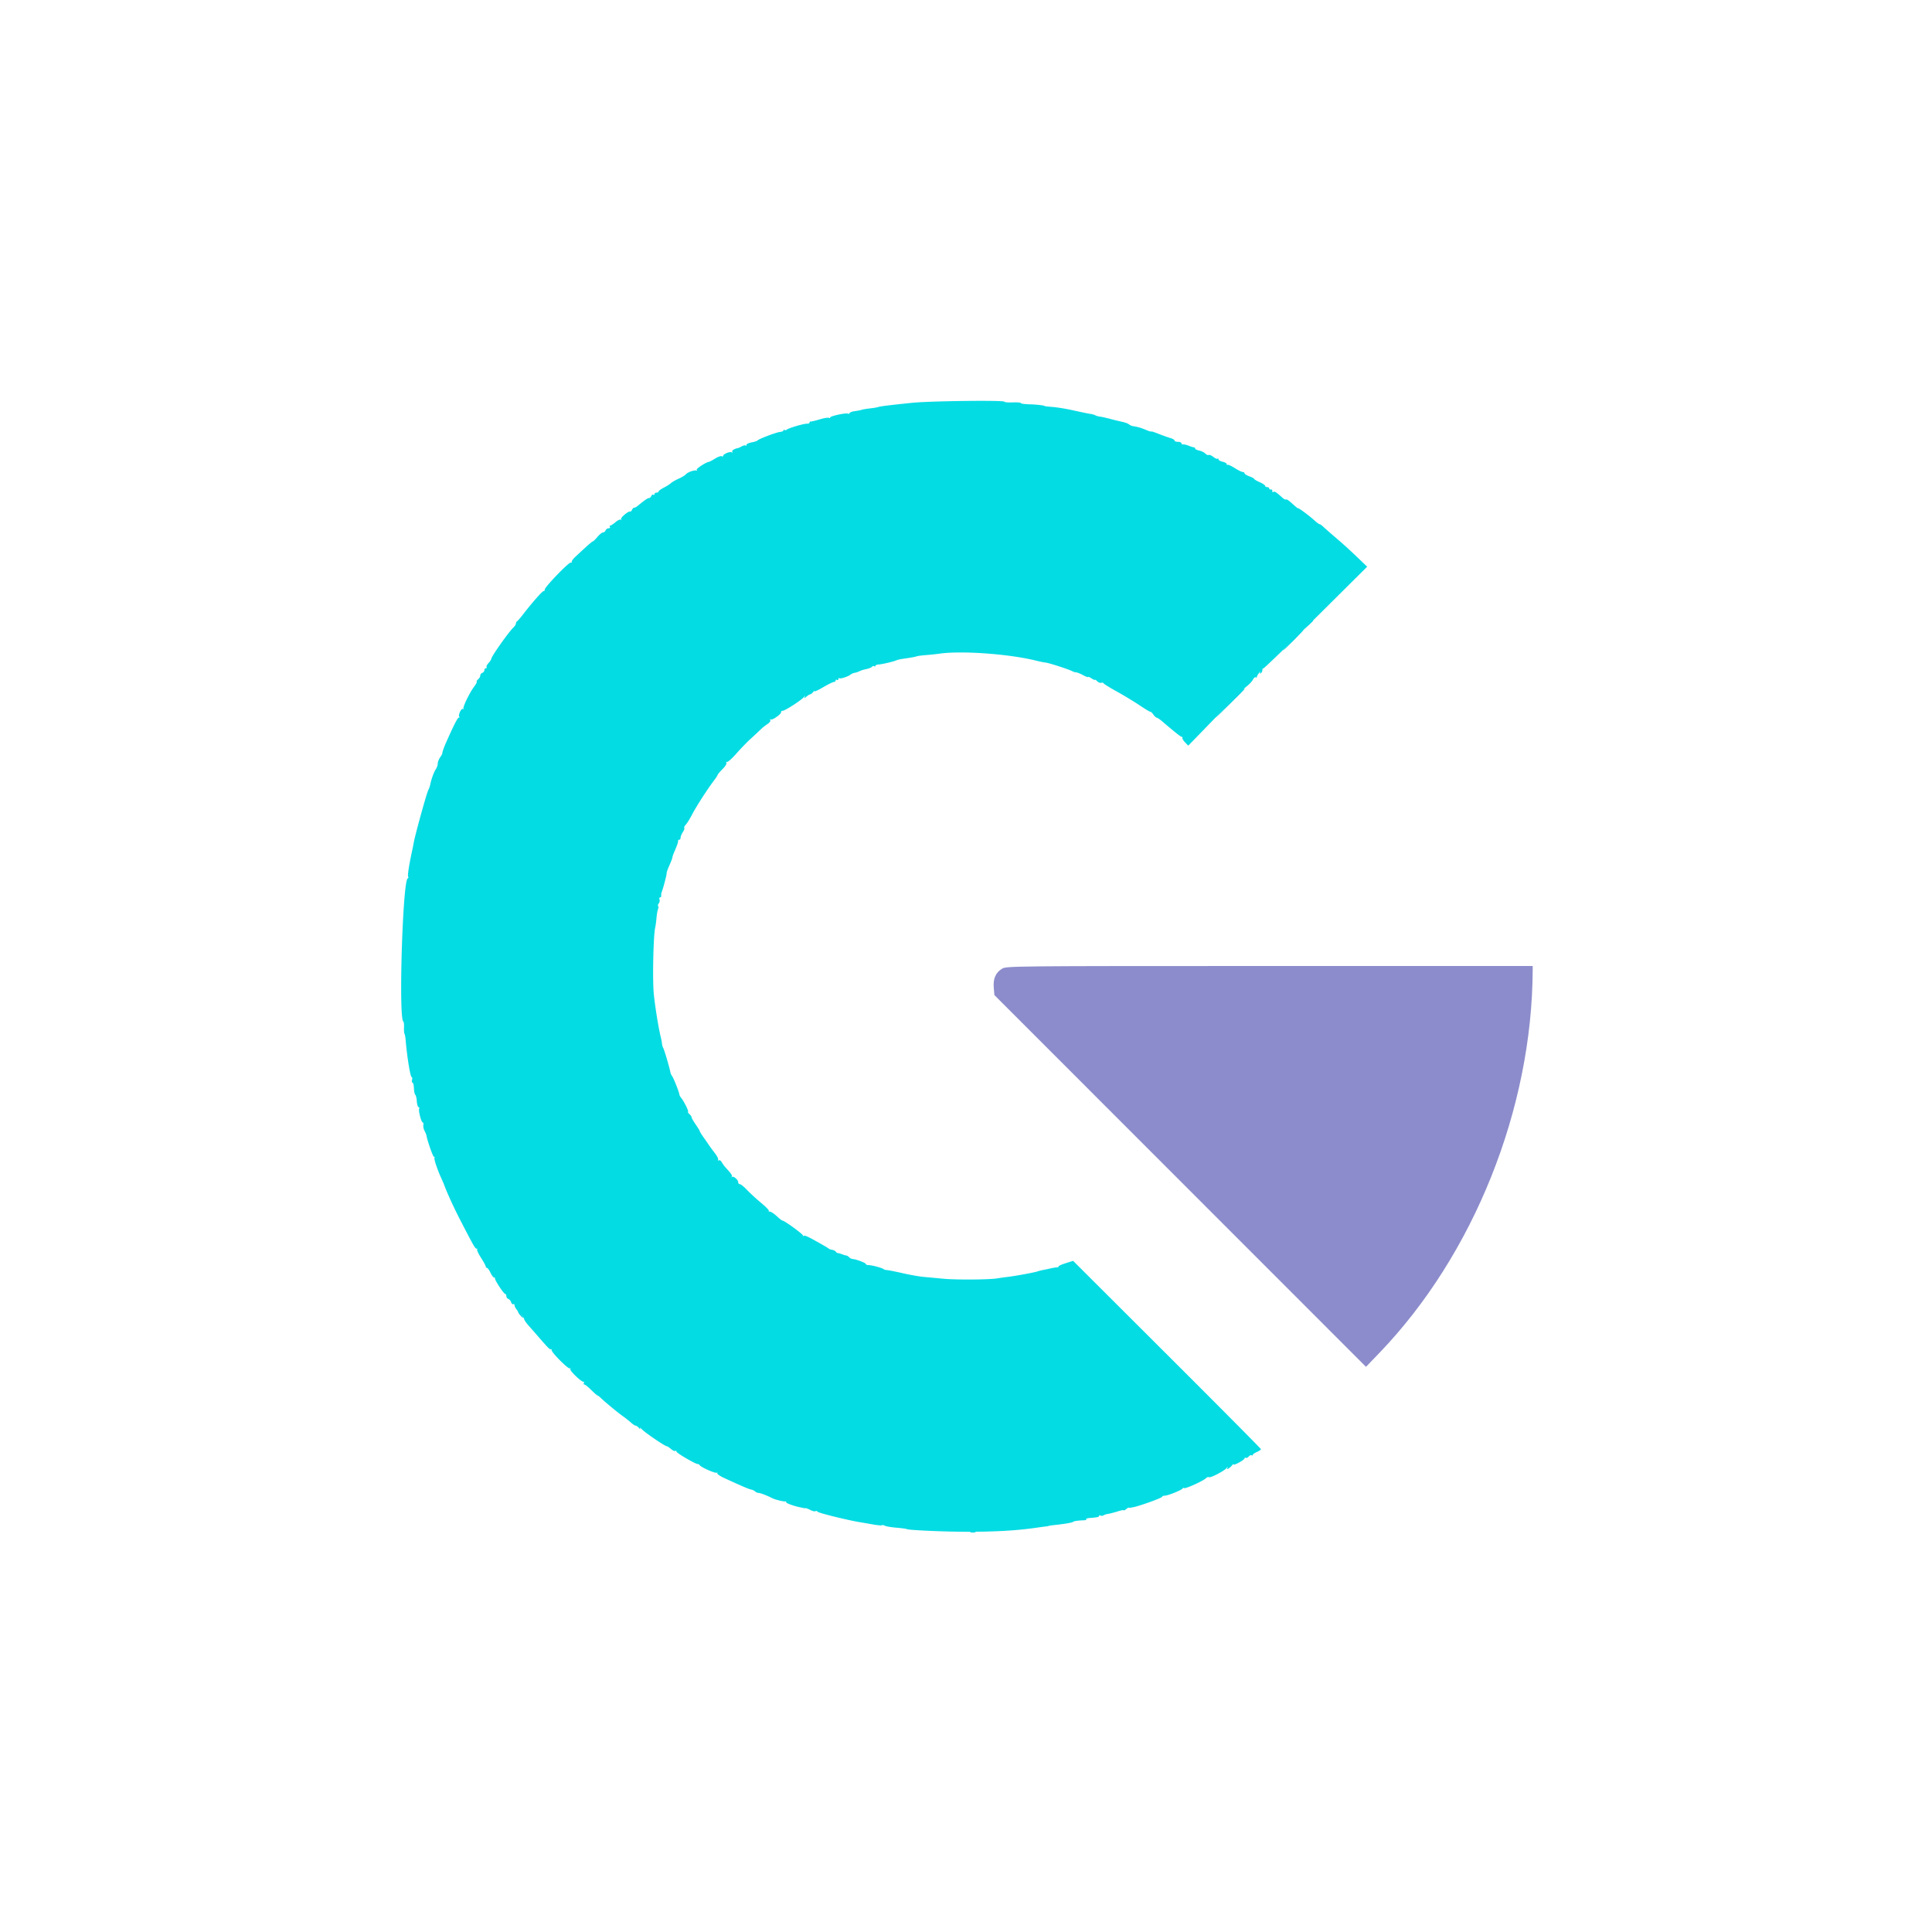
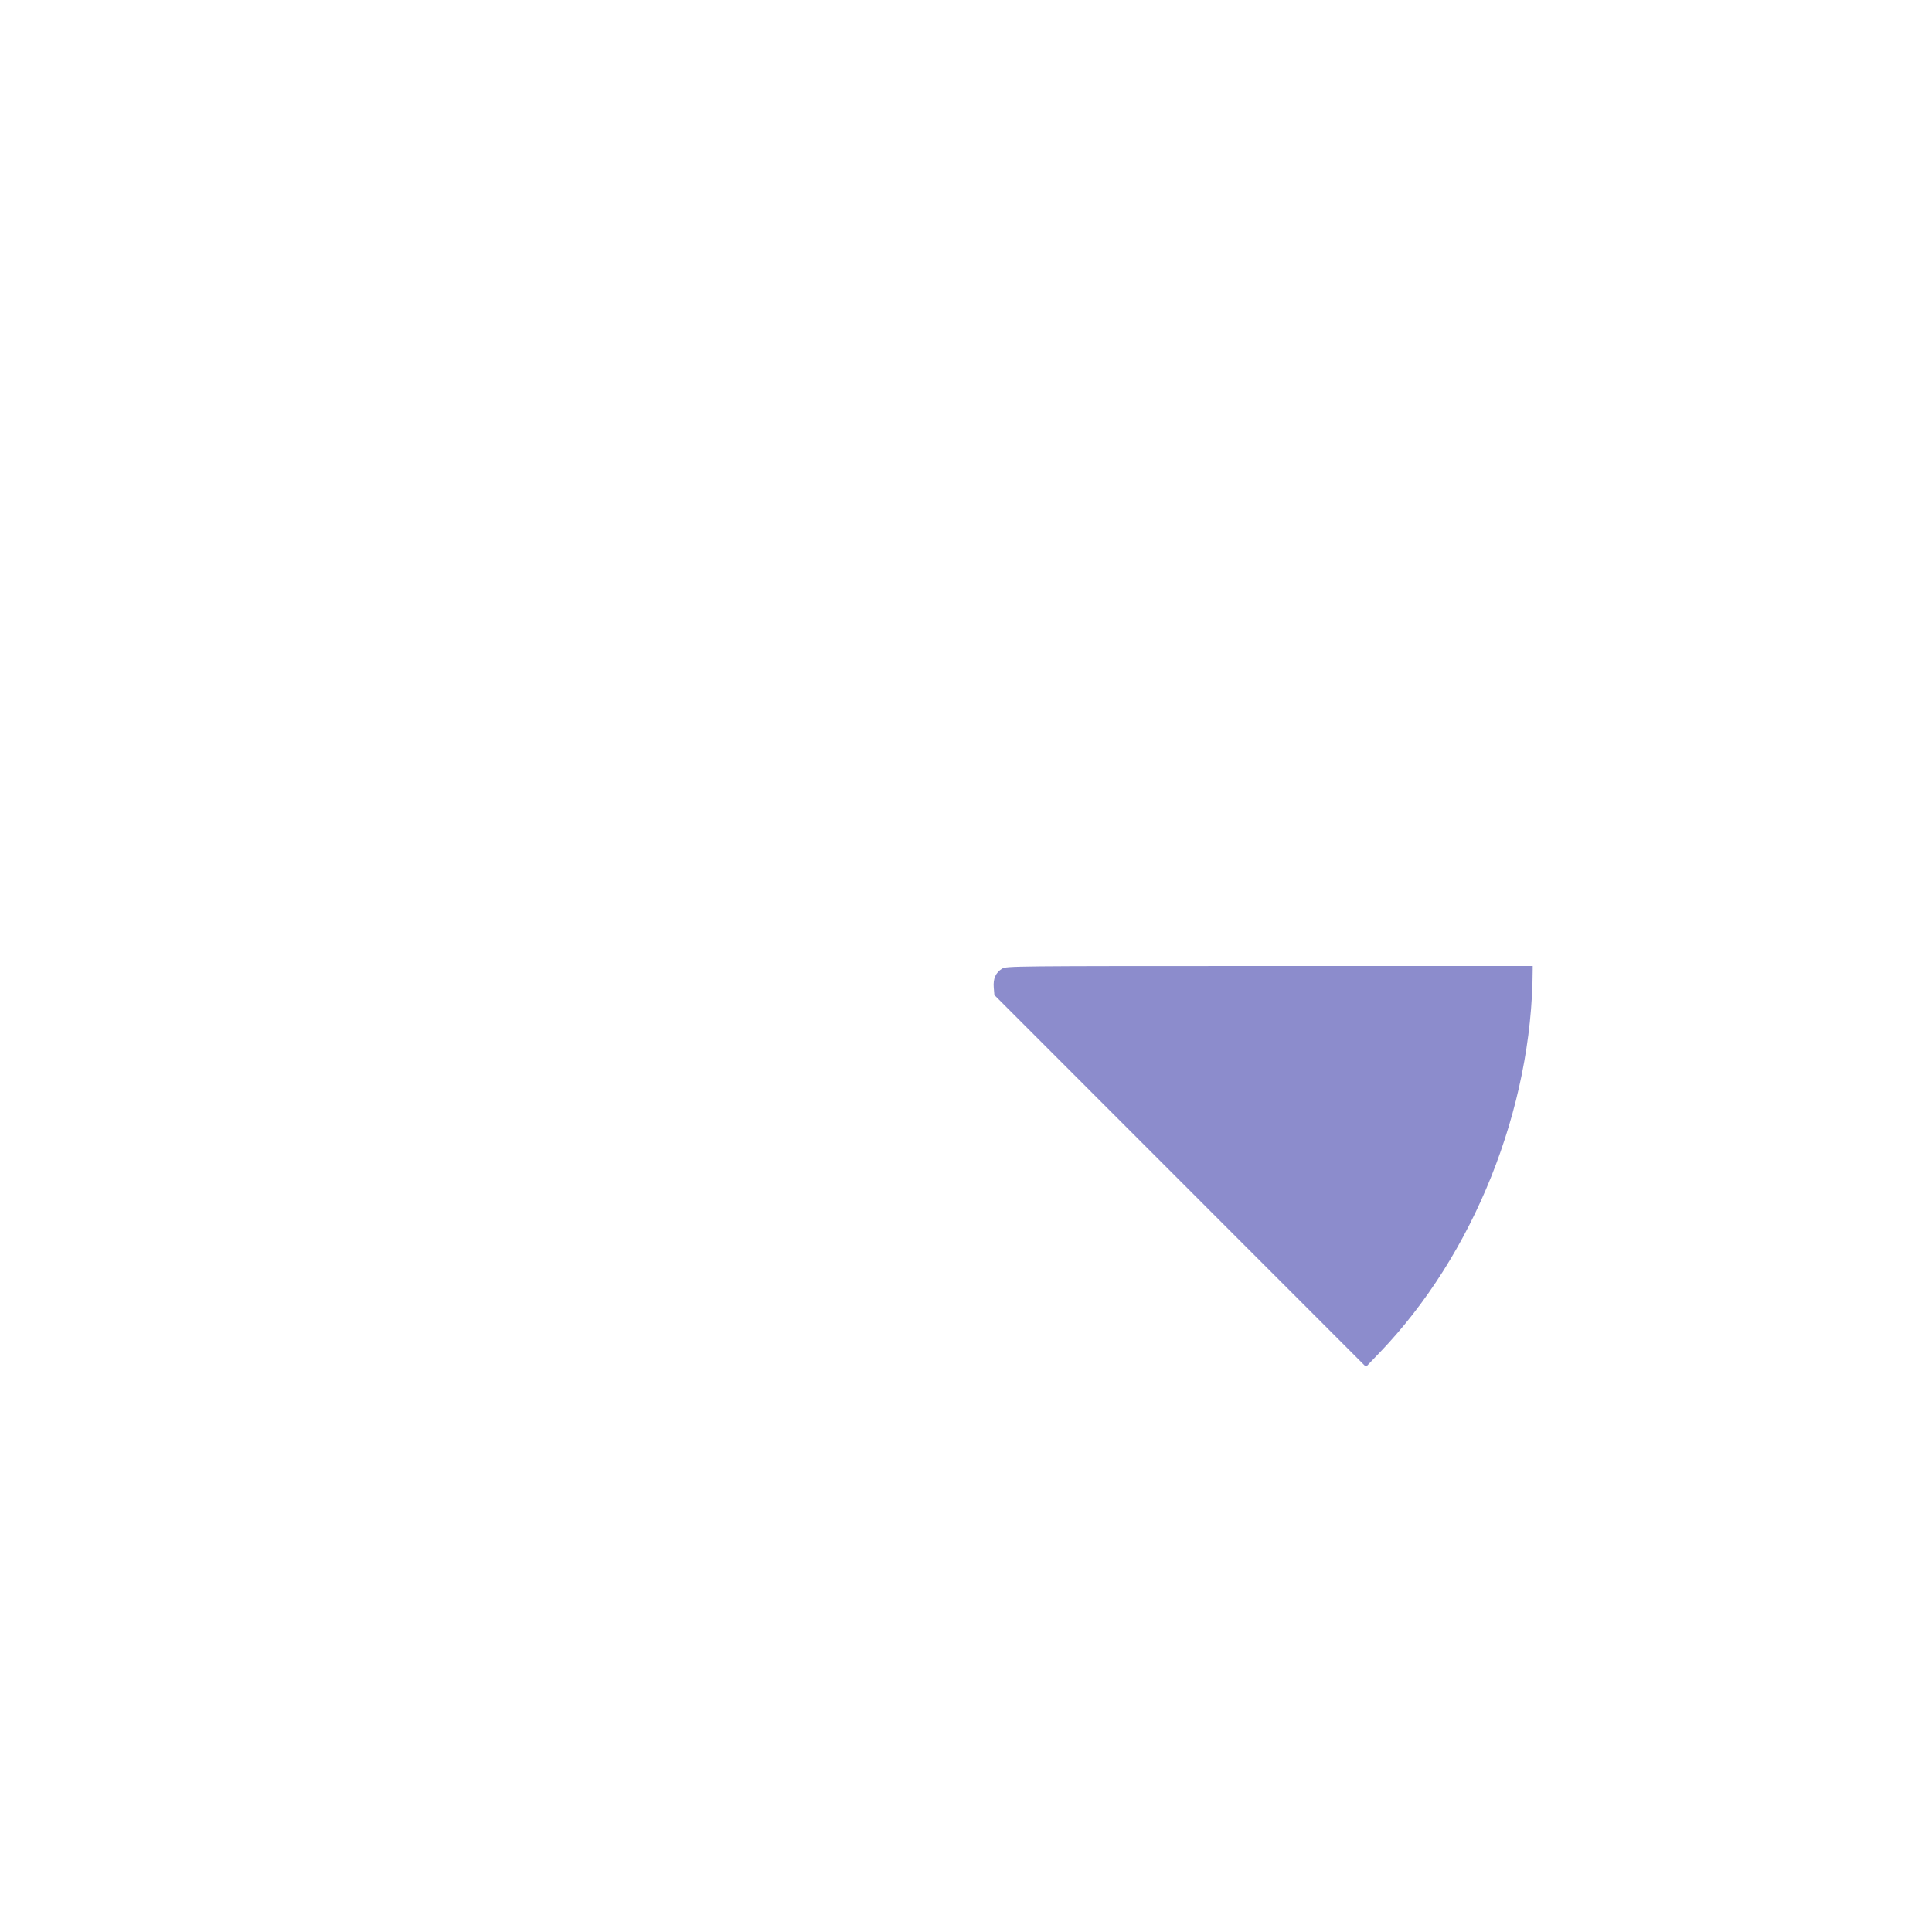
<svg xmlns="http://www.w3.org/2000/svg" data-bbox="83.058 82.991 234.272 234.304" viewBox="0 0 400 400" height="400" width="400" data-type="color">
  <g>
    <path fill-rule="evenodd" fill="#8c8ccc" d="M207.471 200.557c-1.329.81-1.878 2.059-1.724 3.918l.128 1.541 38.469 38.486 38.469 38.485 2.79-2.901c19.514-20.289 31.623-50.559 31.724-79.305l.003-.781-54.475.001c-53.527.001-54.49.011-55.384.556" data-color="1" />
-     <path fill-rule="evenodd" fill="#04dce4" d="M188.778 83.403c-4.963.518-6.481.707-6.96.87-.234.079-1.001.207-1.704.284-.703.077-1.471.206-1.705.288-.234.081-.873.205-1.42.275-.547.071-1.038.252-1.09.404-.052.151-.209.205-.348.119-.356-.22-3.676.497-3.676.794 0 .134-.123.168-.274.075-.151-.094-1.014.052-1.918.323-.904.271-1.739.467-1.856.437-.117-.031-.213.064-.213.21 0 .147-.224.253-.498.236-.625-.038-3.8.886-4.216 1.227-.171.14-.394.17-.497.068-.103-.103-.187-.066-.187.082 0 .148-.313.296-.697.327-.757.063-4.47 1.47-4.701 1.781-.078.106-.621.28-1.207.388-.586.108-1.066.339-1.066.515 0 .175-.08.238-.179.139-.099-.099-.45-.029-.781.155-.331.185-.666.346-.744.36-.763.129-1.393.521-1.239.77.109.176.059.226-.116.118-.361-.222-1.77.361-1.77.733 0 .14-.13.174-.289.076-.159-.098-.765.115-1.345.473-.58.359-1.185.674-1.344.7-.659.109-2.689 1.45-2.491 1.647.117.117.085.182-.071.143-.491-.121-1.809.346-2.156.765-.184.22-.863.635-1.51.921-.646.286-1.366.7-1.6.92-.233.22-.902.644-1.485.942-.584.298-1.061.65-1.061.781 0 .132-.192.24-.426.24-.235 0-.427.135-.427.3 0 .166-.114.231-.254.144-.14-.086-.328.034-.417.267-.09.234-.308.425-.486.425-.279 0-.818.375-2.453 1.709-.189.154-.462.28-.609.28-.146 0-.339.193-.43.428-.09.236-.264.398-.385.36-.388-.122-2.053 1.279-1.871 1.573.096.156.051.207-.1.113-.151-.093-.638.143-1.082.525-.444.381-.923.694-1.064.694-.142 0-.178.128-.082.284.097.156-.027.284-.276.284a.714.714 0 0 0-.615.426c-.09.235-.33.426-.534.426-.204 0-.72.416-1.148.924-.427.507-.854.925-.948.928-.158.005-1.037.779-3.591 3.158-.525.49-.876.969-.78 1.065.096.097-.007.175-.228.175-.501-.001-5.374 5.064-5.374 5.585 0 .21-.101.349-.225.31-.219-.069-2.336 2.33-4.322 4.901-.544.703-1.085 1.321-1.204 1.373-.118.052-.215.247-.215.434 0 .186-.224.55-.497.808-1.012.956-4.616 6.062-4.616 6.541 0 .133-.252.512-.559.842-.307.329-.491.708-.409.84.082.133.013.241-.152.241-.166 0-.301.178-.301.396 0 .218-.192.469-.426.559-.234.09-.426.344-.426.564 0 .22-.195.562-.433.76-.238.197-.372.421-.297.496.076.075-.163.536-.53 1.025-.983 1.31-2.438 4.336-2.207 4.592.11.122.052.138-.128.035-.345-.198-1.037 1.335-.738 1.634.091.092.037.167-.12.167-.239 0-1.03 1.556-2.67 5.255-.394.888-.767 1.975-.732 2.131.018.078-.189.458-.46.844-.271.387-.492.965-.492 1.287 0 .321-.174.836-.386 1.144-.391.569-.958 2.124-1.165 3.199a4.768 4.768 0 0 1-.389 1.107c-.351.658-2.723 9.222-3.034 10.956-.077.43-.202 1.069-.279 1.42-.678 3.102-1.024 5.337-.867 5.592.087.14.044.298-.095.35-1.039.392-1.914 29.006-.907 29.629.107.066.171.607.143 1.202-.028.595.017 1.198.099 1.339.082.14.182.652.222 1.136.309 3.675.985 7.84 1.273 7.84.12 0 .151.256.07.569-.082.312-.038.568.097.569.136.001.267.53.291 1.175.025.645.153 1.251.284 1.348.132.096.271.686.31 1.311.039.625.2 1.179.357 1.232.158.052.218.205.135.34-.206.334.441 2.831.733 2.831.129 0 .188.241.132.534-.057.294.054.837.246 1.207.193.371.365.773.382.893.153 1.024 1.35 4.469 1.554 4.469.143 0 .199.098.124.218-.144.234.547 2.322 1.386 4.185.281.625.534 1.2.561 1.278.562 1.589 2.037 4.821 3.438 7.529 2.767 5.352 3.037 5.824 3.327 5.824.16 0 .212.079.115.176-.097.097.265.866.805 1.71s.981 1.659.981 1.812c0 .154.113.279.252.279.138 0 .464.447.723.994.26.547.594.995.743.995.149 0 .24.096.202.213-.096.295 1.815 3.196 2.105 3.196.13 0 .237.196.237.435s.186.507.415.594c.228.088.493.405.589.706.095.3.291.472.436.383.145-.09.264.042.264.294 0 .251.448.918.994 1.481.547.563.998 1.164 1.001 1.335.004.171.419.775.924 1.341a205.93 205.93 0 0 1 1.624 1.847c2.384 2.754 2.8 3.18 2.956 3.025.094-.095.172-.01.172.188 0 .524 3.468 3.993 3.792 3.793.15-.093.188-.033.085.134-.186.301 2.216 2.626 2.713 2.626.144 0 .182.127.086.284-.097.156-.051.284.102.284.154 0 .795.511 1.427 1.136.631.625 1.216 1.136 1.301 1.136.084 0 .382.224.663.498.875.852 3.496 3.021 4.55 3.764.554.39 1.323.998 1.708 1.349.386.352.828.639.983.639.156 0 .466.224.69.498.249.304.328.331.203.071-.113-.235.078-.135.423.22.686.707 4.76 3.473 5.115 3.473.12 0 .511.253.868.562.356.309.759.494.895.409.136-.084.248-.02.248.141 0 .294 4.069 2.659 4.432 2.576.105-.024.27.077.366.224.286.442 3.241 1.751 3.537 1.568.152-.094.201-.05.11.097-.091.147.561.6 1.448 1.007 3.76 1.724 5.053 2.277 5.569 2.382.301.061.678.242.838.402.16.16.47.291.688.291.362 0 1.814.561 2.908 1.124.533.274 2.325.709 2.618.635.117-.03.213.058.213.196 0 .204 1.724.811 2.983 1.05.156.03.412.084.568.121.156.036.371.054.478.039.106-.015.544.155.974.378.429.223.9.331 1.045.241.146-.09.347-.037.447.119.163.253 6.342 1.775 8.846 2.178.547.088 1.746.294 2.665.458.919.164 1.735.235 1.813.157.078-.078.349-.032.602.103s1.326.317 2.384.404c1.059.087 2.022.218 2.14.291.369.229 8.236.566 12.891.553 5.838-.016 10.058-.271 14.011-.846.781-.114 1.644-.23 1.917-.259.274-.029.529-.079.568-.11.04-.032.455-.098.924-.148 2.272-.24 3.991-.525 4.119-.684.13-.161 1.053-.293 2.35-.336.277-.009.449-.105.382-.213-.066-.107.25-.223.704-.257 1.587-.12 1.962-.204 1.962-.442 0-.132.128-.161.284-.065.156.097.442.079.634-.04.193-.119.544-.243.781-.276.492-.067 1.168-.241 2.491-.643.508-.153.923-.209.923-.122 0 .086.212-.019.47-.233.259-.215.514-.358.568-.319.055.039.131.061.17.05.039-.012.385-.079.768-.149 1.256-.231 5.835-1.88 5.932-2.136.052-.138.322-.251.601-.251.629 0 3.531-1.175 3.661-1.482.052-.125.201-.16.331-.08.283.175 3.932-1.477 4.485-2.031.214-.214.507-.317.651-.228.301.186 3.051-1.229 3.616-1.861.338-.379.356-.379.163 0-.24.471.653-.109 1.094-.71.115-.156.211-.19.213-.076.007.313 2.277-.932 2.277-1.248 0-.15.114-.202.252-.116.139.085.409-.034.601-.264.191-.231.462-.35.6-.265.139.086.252.052.252-.076 0-.127.384-.401.852-.608.469-.208.851-.463.849-.567-.002-.104-8.755-8.922-19.452-19.595l-19.448-19.407-1.558.491c-.857.27-1.51.57-1.45.667.06.096-.106.185-.368.196-.262.012-.828.103-1.257.203-.43.1-1.133.25-1.563.332-.43.083-.973.221-1.207.307-.565.206-4.672.962-6.108 1.123a44.58 44.58 0 0 0-2.131.299c-1.664.288-8.507.339-11.221.084-1.407-.131-3.26-.303-4.12-.38-.859-.077-2.777-.418-4.261-.757-1.485-.339-2.955-.632-3.267-.65-.313-.019-.632-.104-.71-.19-.222-.243-2.413-.838-3.087-.838-.334 0-.607-.108-.607-.239 0-.232-2.065-1.005-2.759-1.033-.189-.007-.502-.172-.696-.365-.193-.194-.445-.352-.56-.352-.115 0-.505-.112-.867-.25-.361-.137-.771-.254-.91-.26-.139-.005-.33-.135-.426-.289-.095-.154-.429-.325-.742-.38-.312-.054-.632-.163-.71-.241-.078-.078-.462-.325-.852-.549-3.381-1.934-4.073-2.268-4.36-2.105-.18.104-.237.087-.125-.037.175-.194-3.843-3.133-4.283-3.133-.09 0-.614-.415-1.166-.922-.552-.507-1.185-.923-1.406-.923-.222-.001-.324-.08-.228-.177.096-.096-.617-.83-1.586-1.632-.969-.802-2.275-2.002-2.903-2.666-.628-.665-1.299-1.209-1.491-1.209-.193 0-.35-.171-.35-.382 0-.531-.984-1.37-1.302-1.11-.143.118-.172.105-.065-.029.2-.249.005-.561-1.112-1.779-.348-.379-.77-.946-.938-1.259-.168-.314-.446-.483-.619-.376-.176.109-.234.065-.131-.1.1-.162-.168-.743-.596-1.291a35.912 35.912 0 0 1-1.203-1.63c-.234-.348-.778-1.129-1.207-1.734-.43-.605-.782-1.174-.782-1.264 0-.091-.383-.722-.852-1.403-.469-.682-.852-1.36-.852-1.508 0-.148-.195-.431-.433-.629s-.369-.424-.29-.503c.151-.15-.857-2.166-1.45-2.9-.189-.235-.345-.525-.346-.646-.004-.39-1.208-3.456-1.49-3.796-.151-.182-.322-.567-.38-.856-.227-1.131-1.266-4.656-1.468-4.982-.117-.19-.239-.607-.271-.928a9.742 9.742 0 0 0-.202-1.15c-.499-1.974-1.262-6.675-1.499-9.233-.276-2.97-.079-12.011.297-13.637.09-.39.212-1.285.271-1.988.059-.703.198-1.508.31-1.788.111-.28.124-.588.028-.684-.096-.096-.033-.345.139-.552.172-.208.239-.571.148-.808-.09-.236-.035-.43.123-.43s.262-.159.23-.355c-.031-.195.019-.547.111-.781.323-.823 1.066-3.67 1.016-3.893-.028-.125.226-.844.564-1.599.338-.755.615-1.486.615-1.624 0-.138.182-.671.405-1.184.603-1.388.826-2.045.776-2.282-.025-.117.083-.213.239-.213.156 0 .284-.197.284-.436 0-.24.209-.756.465-1.146.255-.39.391-.782.301-.872-.09-.09.053-.396.317-.679.264-.284.863-1.254 1.332-2.156.85-1.637 3.211-5.295 4.55-7.05.388-.509.706-1.005.706-1.102 0-.097.453-.631 1.008-1.185.57-.57.921-1.149.808-1.332-.112-.182-.074-.246.086-.147.157.097 1.04-.68 1.962-1.727.921-1.048 2.245-2.418 2.942-3.045a71.108 71.108 0 0 0 1.989-1.856 11.117 11.117 0 0 1 1.512-1.22c.444-.283.705-.642.595-.82-.108-.174-.067-.236.091-.139.34.211 2.248-1.148 2.146-1.528-.039-.146.111-.265.335-.265.468 0 3.813-2.158 4.373-2.822.304-.359.335-.362.165-.019-.158.316-.066.298.356-.071.313-.273.672-.497.799-.497.126 0 .414-.224.638-.497.224-.274.33-.344.236-.156-.095.188.693-.163 1.75-.781 1.056-.618 2.083-1.123 2.281-1.123.198 0 .359-.135.359-.301 0-.165.128-.222.284-.125.157.097.285.019.285-.173 0-.191.074-.273.166-.182.196.197 1.799-.308 2.348-.739.211-.166.573-.329.803-.363.231-.034.634-.156.895-.272.698-.309.682-.304 1.688-.541.511-.12 1-.332 1.085-.47a.305.305 0 0 1 .421-.089c.145.09.264.054.264-.08 0-.135.288-.26.639-.279.692-.038 2.933-.555 3.622-.836.476-.194.723-.244 2.557-.511.703-.103 1.47-.256 1.705-.34.234-.084 1.129-.206 1.988-.269.86-.064 2.074-.191 2.699-.282 4.553-.664 14.413.042 20.029 1.434.859.212 1.754.394 1.988.403.523.02 4.784 1.393 5.465 1.76.271.147.657.267.857.267.199 0 .84.255 1.424.568.584.313 1.061.49 1.061.394 0-.097.32.034.71.29.391.256.711.389.711.296 0-.093.208.04.462.294.255.255.63.399.834.321.204-.079.412-.038.461.091.049.128 1.303.905 2.786 1.726 1.484.822 3.623 2.118 4.755 2.882 1.131.763 2.12 1.353 2.198 1.311.077-.042.342.211.588.562.246.352.555.64.687.64.131 0 .603.31 1.049.69 2.919 2.485 3.931 3.287 4.148 3.287.136 0 .192.096.125.213-.068.117.178.527.546.912l.668.698 2.207-2.265c1.214-1.245 3.744-3.861 5.621-5.812 1.878-1.951 3.818-3.858 4.312-4.237.493-.38 1.054-.982 1.245-1.34.191-.357.456-.583.589-.501.133.082.241.038.241-.097 0-.136.202-.495.447-.798.246-.303.355-.372.241-.153-.136.263-.095.33.121.197.18-.112.328-.409.328-.66 0-.251.071-.385.157-.299.087.087 4.969-4.622 10.849-10.465l10.692-10.623-2.152-2.058c-1.184-1.133-2.752-2.57-3.486-3.195-1.563-1.332-2.952-2.546-3.584-3.133-.248-.23-.539-.418-.647-.418-.108 0-.609-.375-1.113-.833-1.076-.979-3.33-2.637-3.33-2.451 0 .072-.479-.311-1.065-.849s-1.162-.979-1.279-.98l-.355-.001c-.078 0-.388-.224-.69-.497-1.15-1.044-1.457-1.231-1.735-1.059-.158.098-.253.009-.21-.198.043-.207-.081-.345-.277-.306-.195.039-.355-.056-.355-.213 0-.156-.192-.284-.426-.284-.234 0-.426-.118-.426-.263 0-.145-.512-.489-1.137-.765s-1.136-.579-1.136-.674c0-.095-.447-.334-.994-.532-.547-.198-.995-.479-.995-.625 0-.146-.166-.266-.37-.266s-.96-.373-1.679-.83c-.72-.456-1.385-.755-1.477-.663-.091.092-.167.029-.167-.141 0-.17-.383-.393-.852-.496-.469-.103-.852-.327-.852-.496 0-.17-.081-.228-.18-.129-.099.099-.498-.07-.886-.375s-.819-.485-.958-.399c-.14.086-.46-.05-.712-.302-.252-.252-.826-.532-1.276-.622-.45-.09-.818-.275-.818-.412 0-.137-.119-.248-.265-.248-.146 0-.626-.149-1.066-.33-.44-.181-.959-.304-1.155-.272-.195.032-.355-.075-.355-.238 0-.163-.319-.297-.71-.297-.391 0-.71-.122-.71-.27 0-.149-.416-.39-.923-.535-.508-.145-1.595-.533-2.415-.862-.821-.328-1.492-.542-1.492-.474 0 .068-.472-.074-1.05-.315-1.066-.446-1.838-.67-2.69-.782a2.017 2.017 0 0 1-.853-.368c-.324-.262-.767-.399-2.651-.822a88.62 88.62 0 0 1-1.563-.401c-.703-.185-1.54-.366-1.86-.401-.321-.035-.726-.152-.901-.261-.176-.108-.68-.248-1.122-.311-.442-.063-1.955-.374-3.361-.692-1.406-.318-3.324-.639-4.261-.714-.938-.075-1.705-.155-1.705-.178 0-.145-1.686-.347-3.194-.384-.976-.023-1.775-.136-1.776-.251-.001-.115-.768-.179-1.706-.142-.938.037-1.705-.028-1.705-.144.001-.342-15.464-.154-19.176.233" data-color="2" />
-     <path fill-rule="evenodd" fill="#04d4e4" d="m270.863 129.332-.835.924.924-.835c.508-.459.923-.874.923-.923 0-.219-.234-.026-1.012.834m-3.249 3.196c-1.164 1.172-2.053 2.131-1.975 2.131.078 0 1.095-.959 2.259-2.131 1.164-1.171 2.052-2.13 1.974-2.13-.078 0-1.094.959-2.258 2.13m-11.596 11.435c-.735.742-2.354 2.436-3.597 3.764-1.387 1.481-.808.988 1.494-1.274 2.066-2.029 3.755-3.723 3.755-3.764 0-.278-.488.099-1.652 1.274M107.361 271.827c.153.287.502.702.774.924.307.249.239.05-.18-.521-.746-1.019-1.025-1.209-.594-.403m93.562 45.414c.274.072.721.072.995 0 .273-.071.049-.13-.498-.13-.546 0-.77.059-.497.13" data-color="3" />
  </g>
</svg>